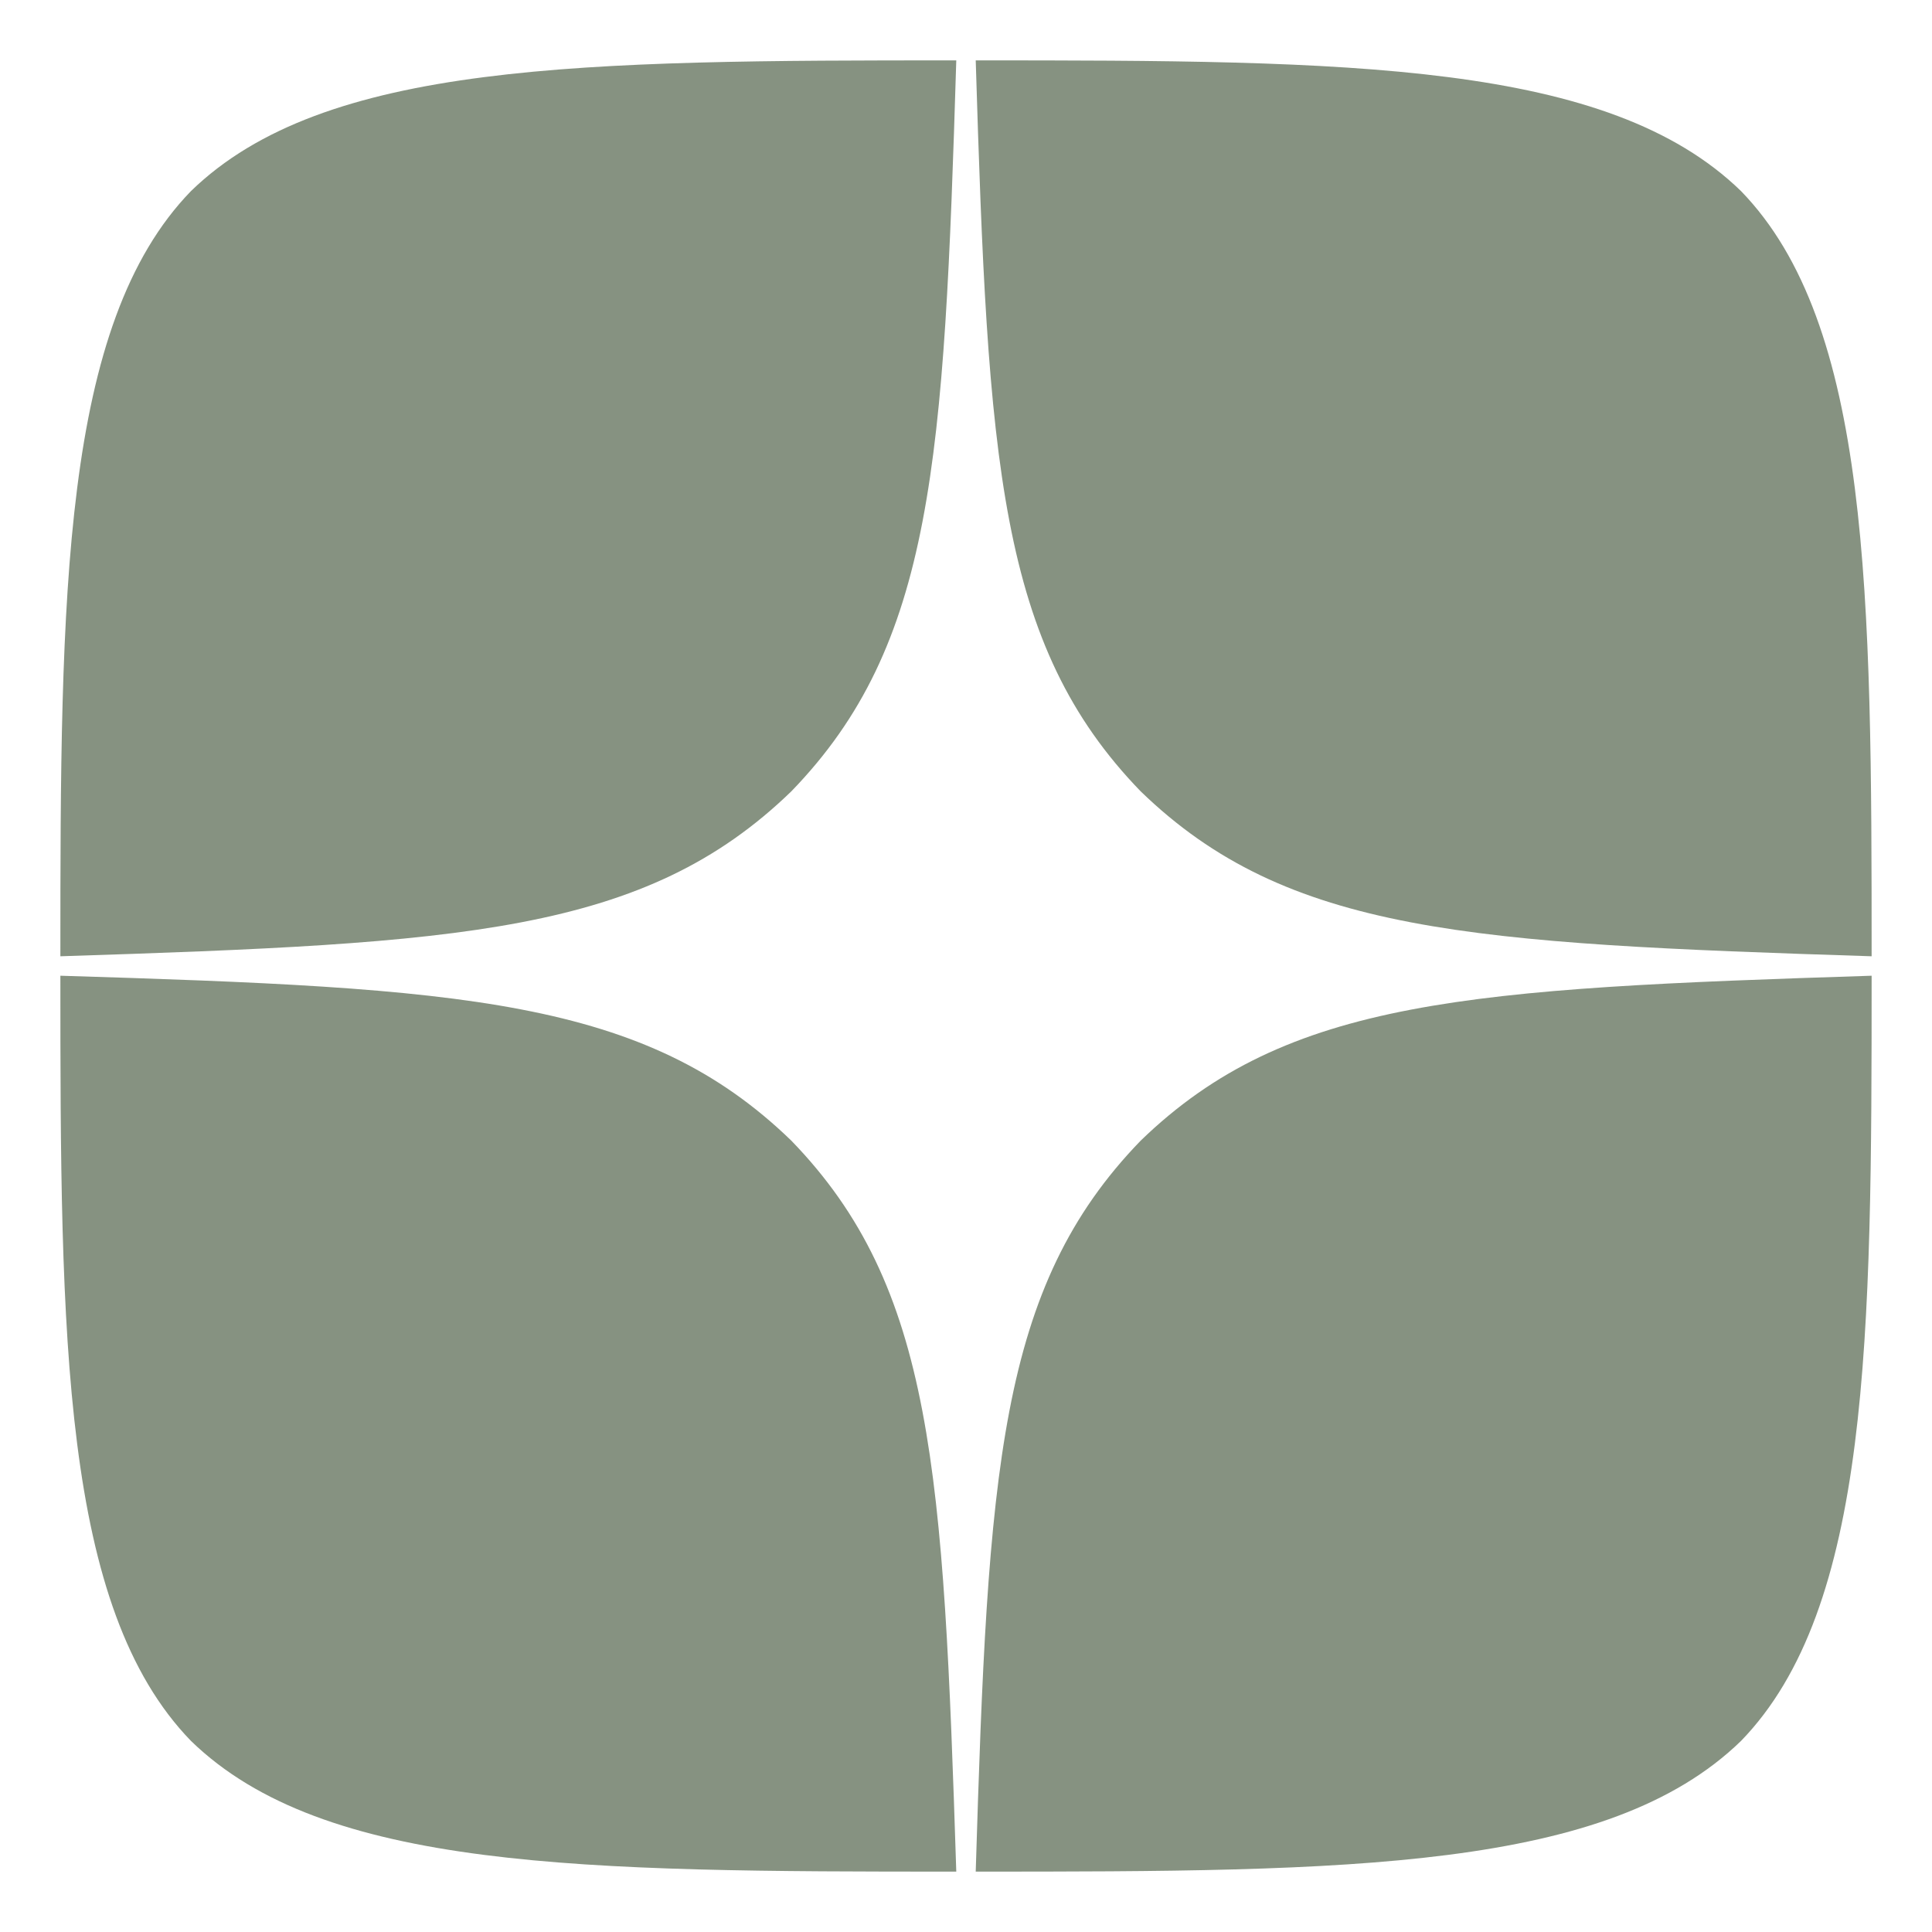
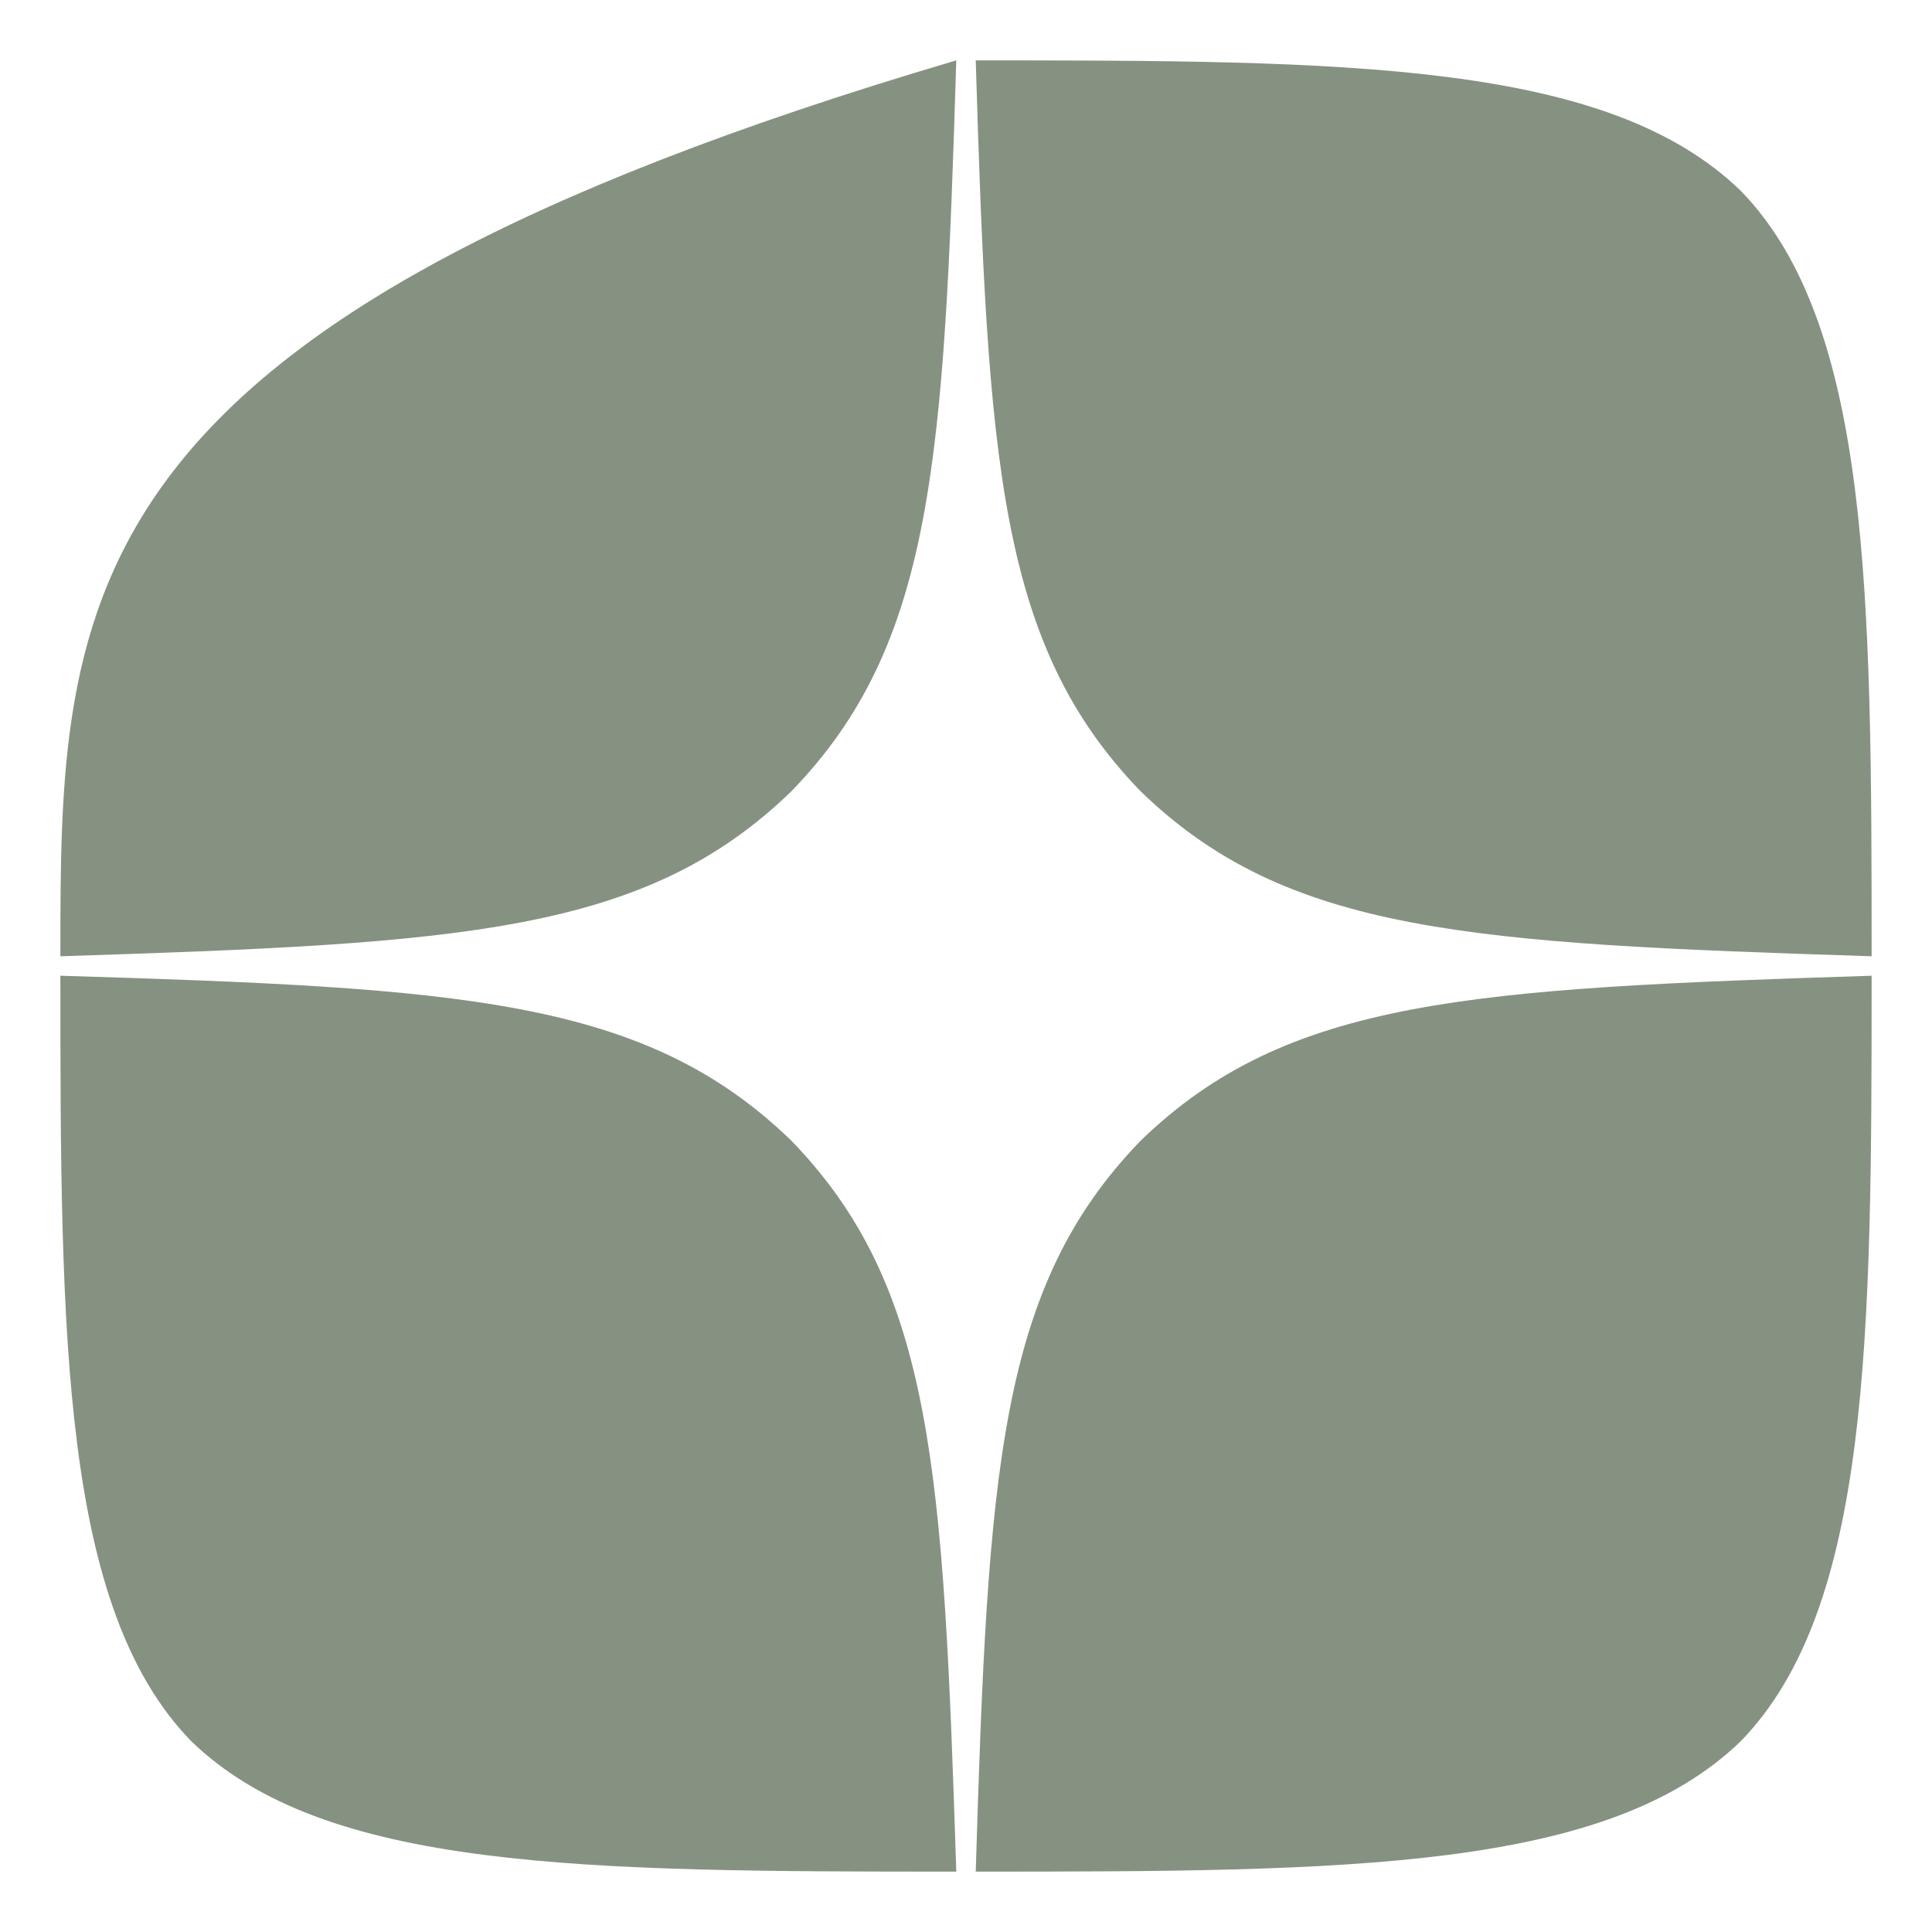
<svg xmlns="http://www.w3.org/2000/svg" width="32" height="32" viewBox="0 0 32 32" fill="none">
-   <path d="M18.893 18.893C16.536 21.325 16.364 24.357 16.161 31C22.354 31 26.629 30.979 28.836 28.836C30.979 26.629 31 22.15 31 16.161C24.357 16.375 21.325 16.536 18.893 18.893ZM1 16.161C1 22.15 1.021 26.629 3.164 28.836C5.371 30.979 9.646 31 15.839 31C15.625 24.357 15.464 21.325 13.107 18.893C10.675 16.536 7.643 16.364 1 16.161ZM15.839 1C9.657 1 5.371 1.021 3.164 3.164C1.021 5.371 1 9.85 1 15.839C7.643 15.625 10.675 15.464 13.107 13.107C15.464 10.675 15.636 7.643 15.839 1ZM18.893 13.107C16.536 10.675 16.364 7.643 16.161 1C22.354 1 26.629 1.021 28.836 3.164C30.979 5.371 31 9.85 31 15.839C24.357 15.625 21.325 15.464 18.893 13.107Z" fill="#869281" />
+   <path d="M18.893 18.893C16.536 21.325 16.364 24.357 16.161 31C22.354 31 26.629 30.979 28.836 28.836C30.979 26.629 31 22.15 31 16.161C24.357 16.375 21.325 16.536 18.893 18.893ZM1 16.161C1 22.15 1.021 26.629 3.164 28.836C5.371 30.979 9.646 31 15.839 31C15.625 24.357 15.464 21.325 13.107 18.893C10.675 16.536 7.643 16.364 1 16.161ZM15.839 1C1.021 5.371 1 9.85 1 15.839C7.643 15.625 10.675 15.464 13.107 13.107C15.464 10.675 15.636 7.643 15.839 1ZM18.893 13.107C16.536 10.675 16.364 7.643 16.161 1C22.354 1 26.629 1.021 28.836 3.164C30.979 5.371 31 9.85 31 15.839C24.357 15.625 21.325 15.464 18.893 13.107Z" fill="#869281" />
</svg>